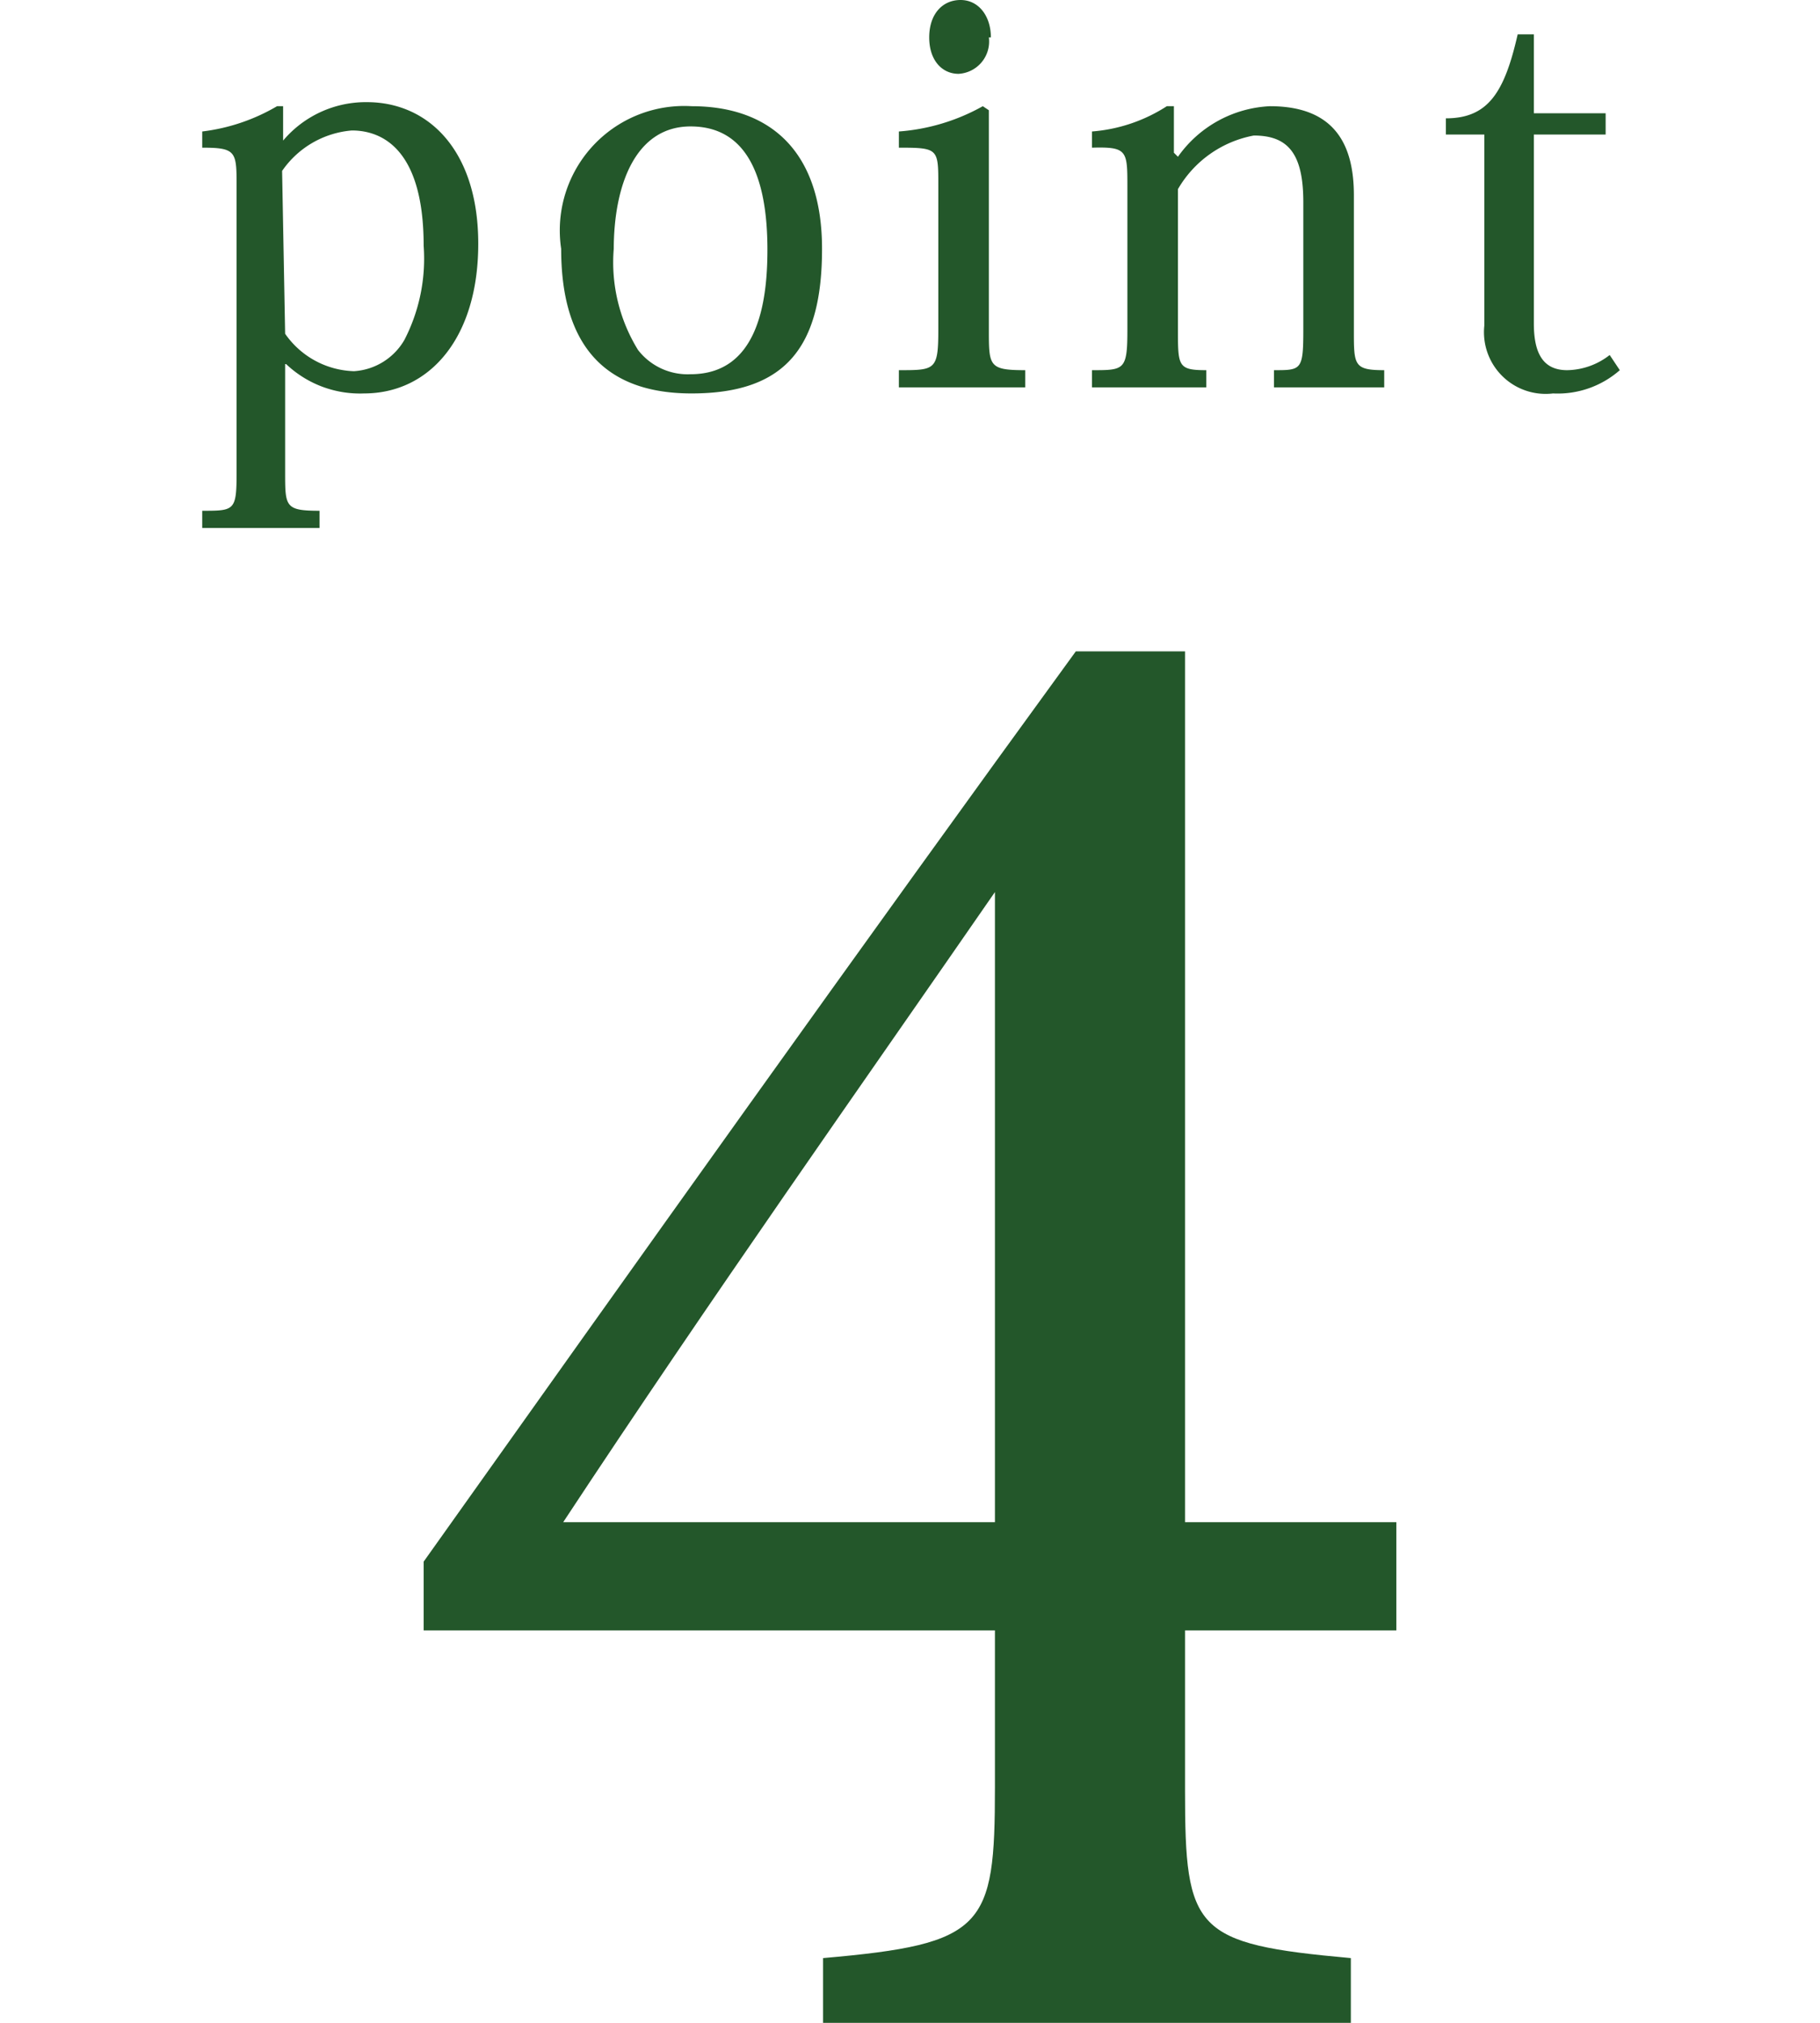
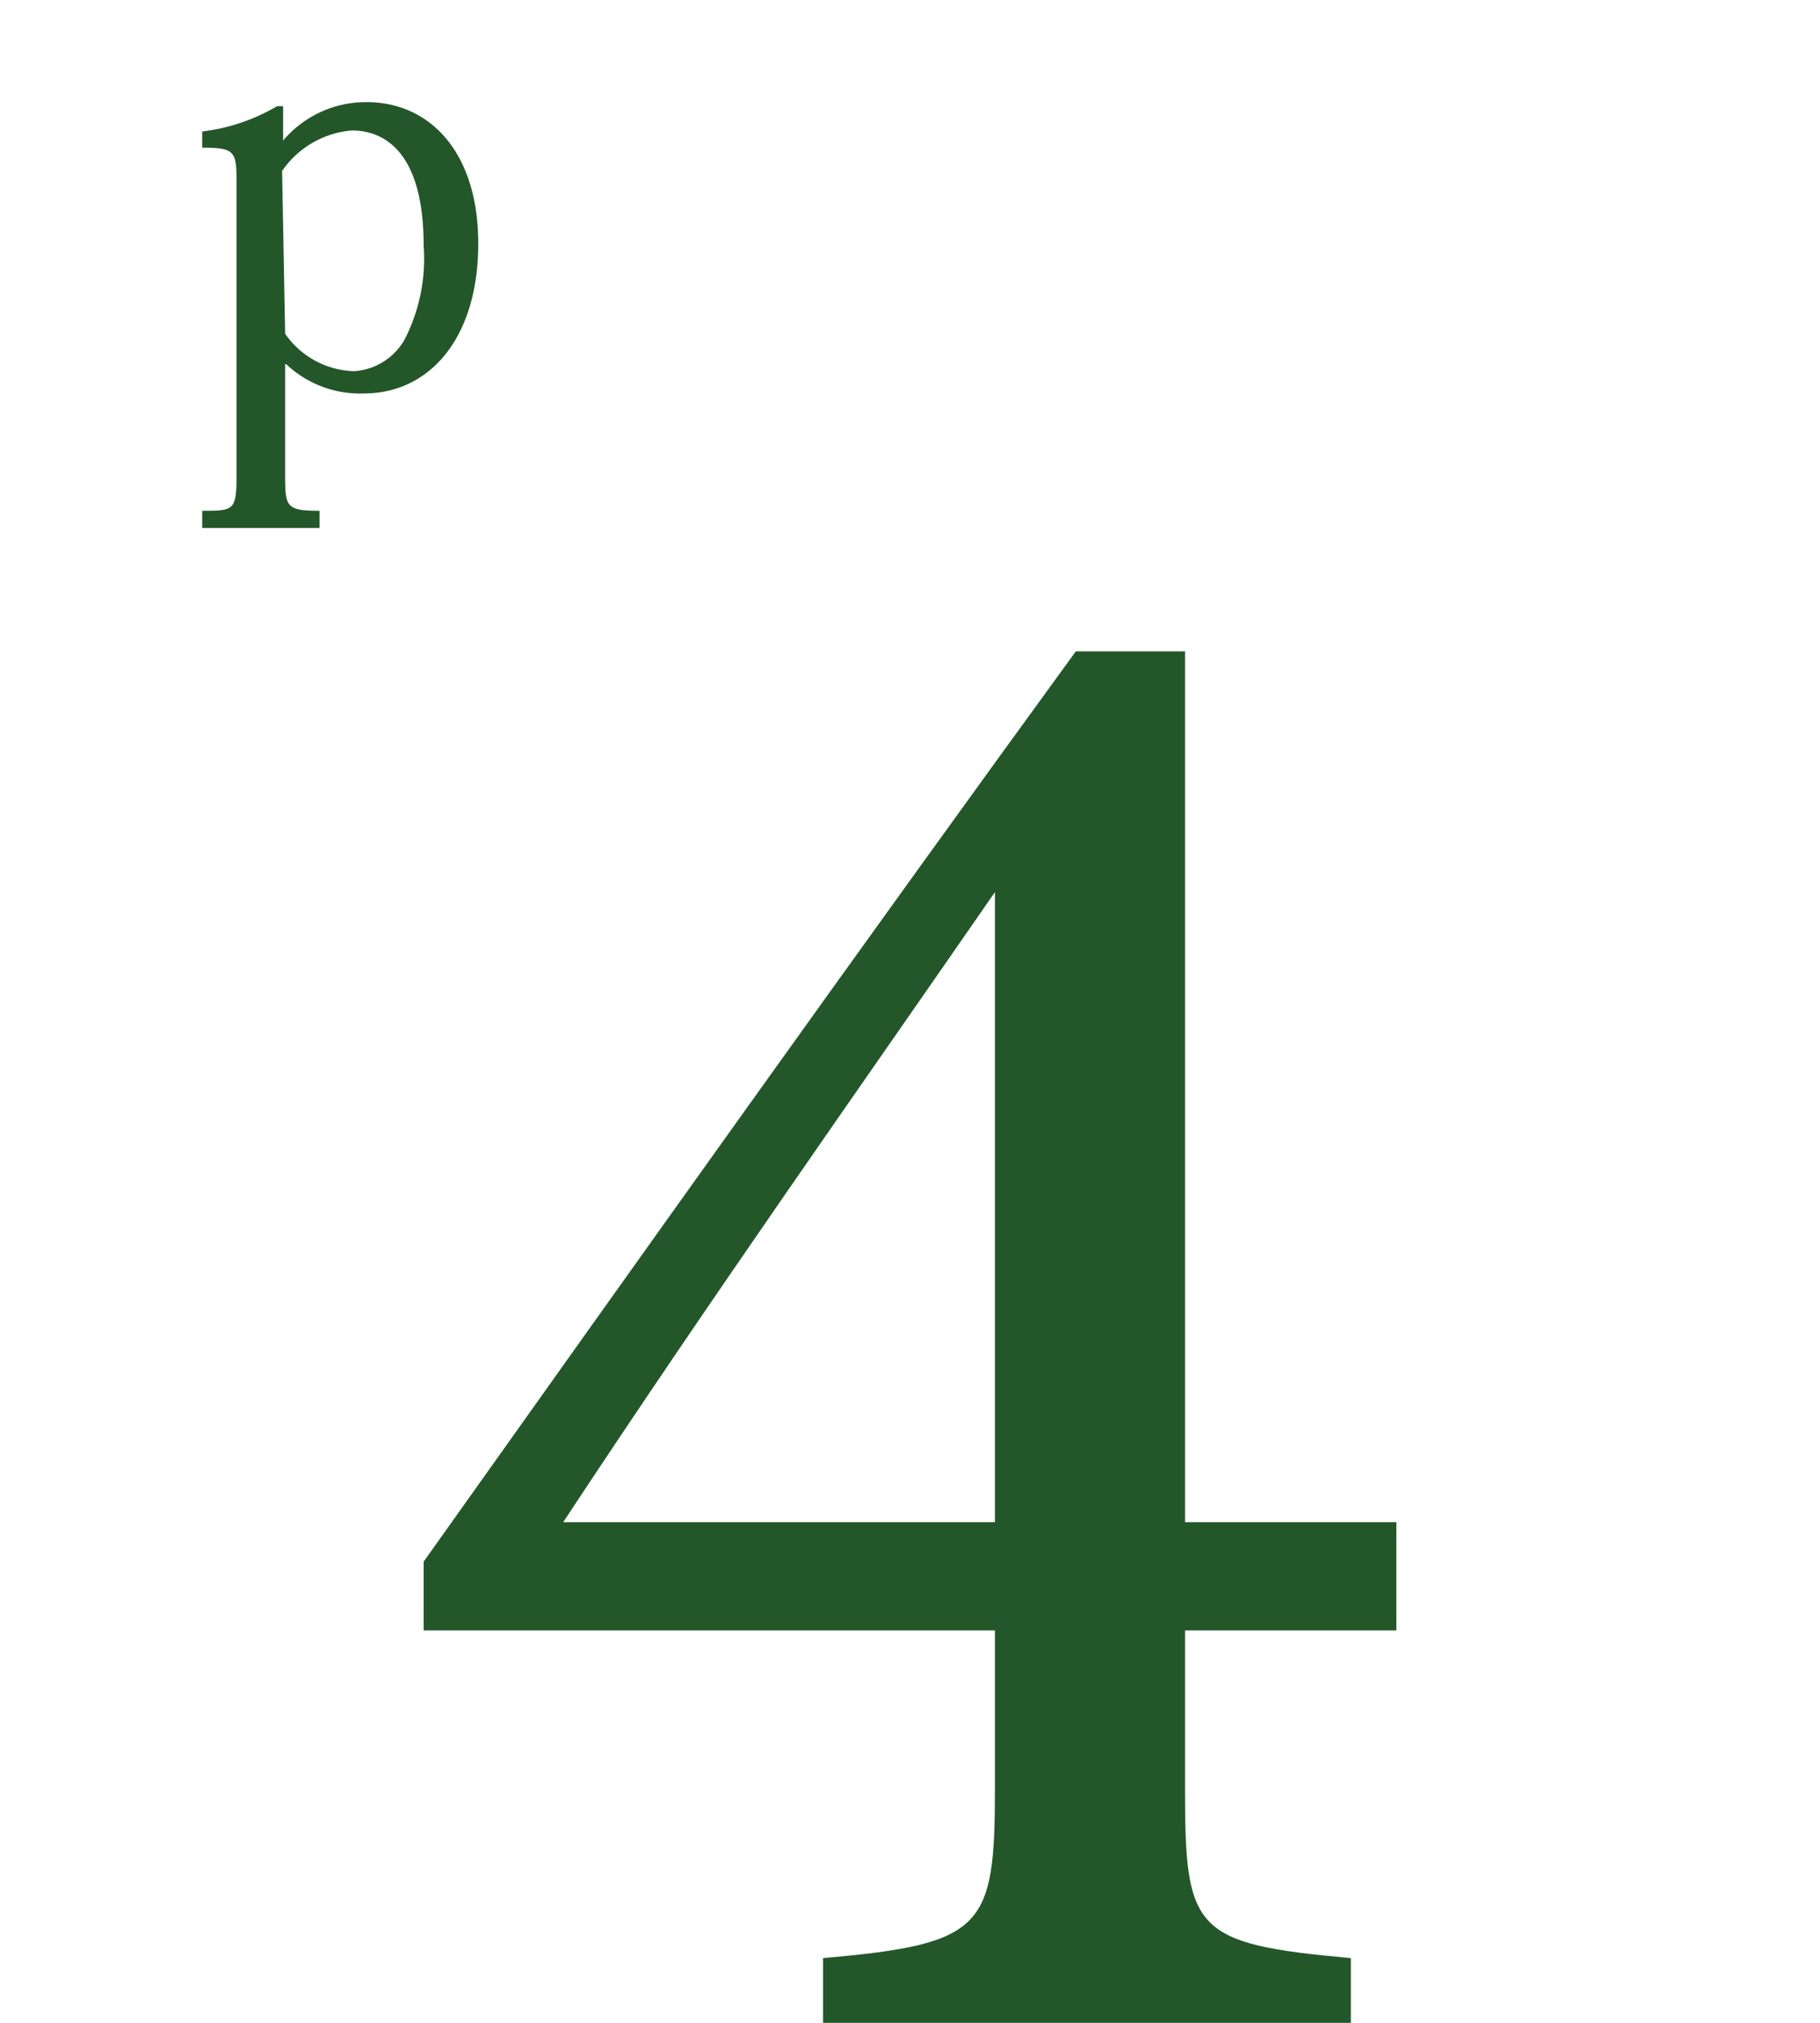
<svg xmlns="http://www.w3.org/2000/svg" id="layer" viewBox="0 0 18 20">
  <defs>
    <style>.cls-1{fill:#23572a;}</style>
  </defs>
  <path class="cls-1" d="M11.72,16.12V17.7c0,1.39.09,1.52,1.64,1.66V20H8.14v-.64c1.6-.14,1.7-.3,1.7-1.69V16.12H4.19v-.68c2.09-2.94,4.36-6.13,6.45-9h1.08v8.61h2.09v1.07ZM9.84,8.82c-1.3,1.88-2.8,4-4.27,6.23H9.84Z" />
  <path class="cls-1" d="M2.82,3.6V4.67c0,.34,0,.38.34.38v.17H2V5.05c.32,0,.34,0,.34-.38V1.85c0-.35,0-.39-.34-.39V1.3a1.91,1.91,0,0,0,.74-.25l.06,0,0,.34h0a1.07,1.07,0,0,1,.83-.38c.6,0,1.1.47,1.1,1.4S4.25,3.89,3.6,3.89a1.06,1.06,0,0,1-.77-.29Zm0-.3a.86.86,0,0,0,.68.37A.62.62,0,0,0,4,3.36a1.75,1.75,0,0,0,.19-.93c0-1-.45-1.14-.71-1.14a.93.93,0,0,0-.69.4Z" />
-   <path class="cls-1" d="M5.55,2.46A1.23,1.23,0,0,1,6.84,1.05c.78,0,1.29.45,1.29,1.41S7.78,3.89,6.84,3.89,5.55,3.32,5.55,2.46Zm.52,0a1.65,1.65,0,0,0,.24,1,.62.62,0,0,0,.52.24c.65,0,.76-.68.76-1.23,0-.75-.22-1.22-.76-1.22S6.07,1.82,6.07,2.47Z" />
-   <path class="cls-1" d="M9.78,1.09V3.26c0,.36,0,.4.36.4v.17H8.89V3.66c.36,0,.39,0,.39-.4V1.83c0-.36,0-.37-.39-.37V1.3a2,2,0,0,0,.83-.25Zm0-.72a.32.32,0,0,1-.3.36C9.32.73,9.19.6,9.19.37S9.32,0,9.5,0,9.8.16,9.8.37Z" />
-   <path class="cls-1" d="M11.65,1.55a1.18,1.18,0,0,1,.91-.5c.64,0,.83.38.83.88V3.27c0,.34,0,.39.3.39v.17H12.6V3.66c.27,0,.29,0,.29-.4V2c0-.48-.15-.66-.49-.66a1.1,1.1,0,0,0-.75.53V3.26c0,.36,0,.4.28.4v.17H10.8V3.66c.32,0,.35,0,.35-.4V1.85c0-.36,0-.4-.35-.39V1.3a1.59,1.59,0,0,0,.74-.25l.07,0,0,.46Z" />
-   <path class="cls-1" d="M14.3,1.33V1.17c.42,0,.58-.26.71-.83h.16v.78h.71v.21h-.71V3.2c0,.32.11.46.33.46a.7.7,0,0,0,.42-.15l.1.15a.93.93,0,0,1-.66.23.61.61,0,0,1-.68-.67V1.33Z" />
</svg>